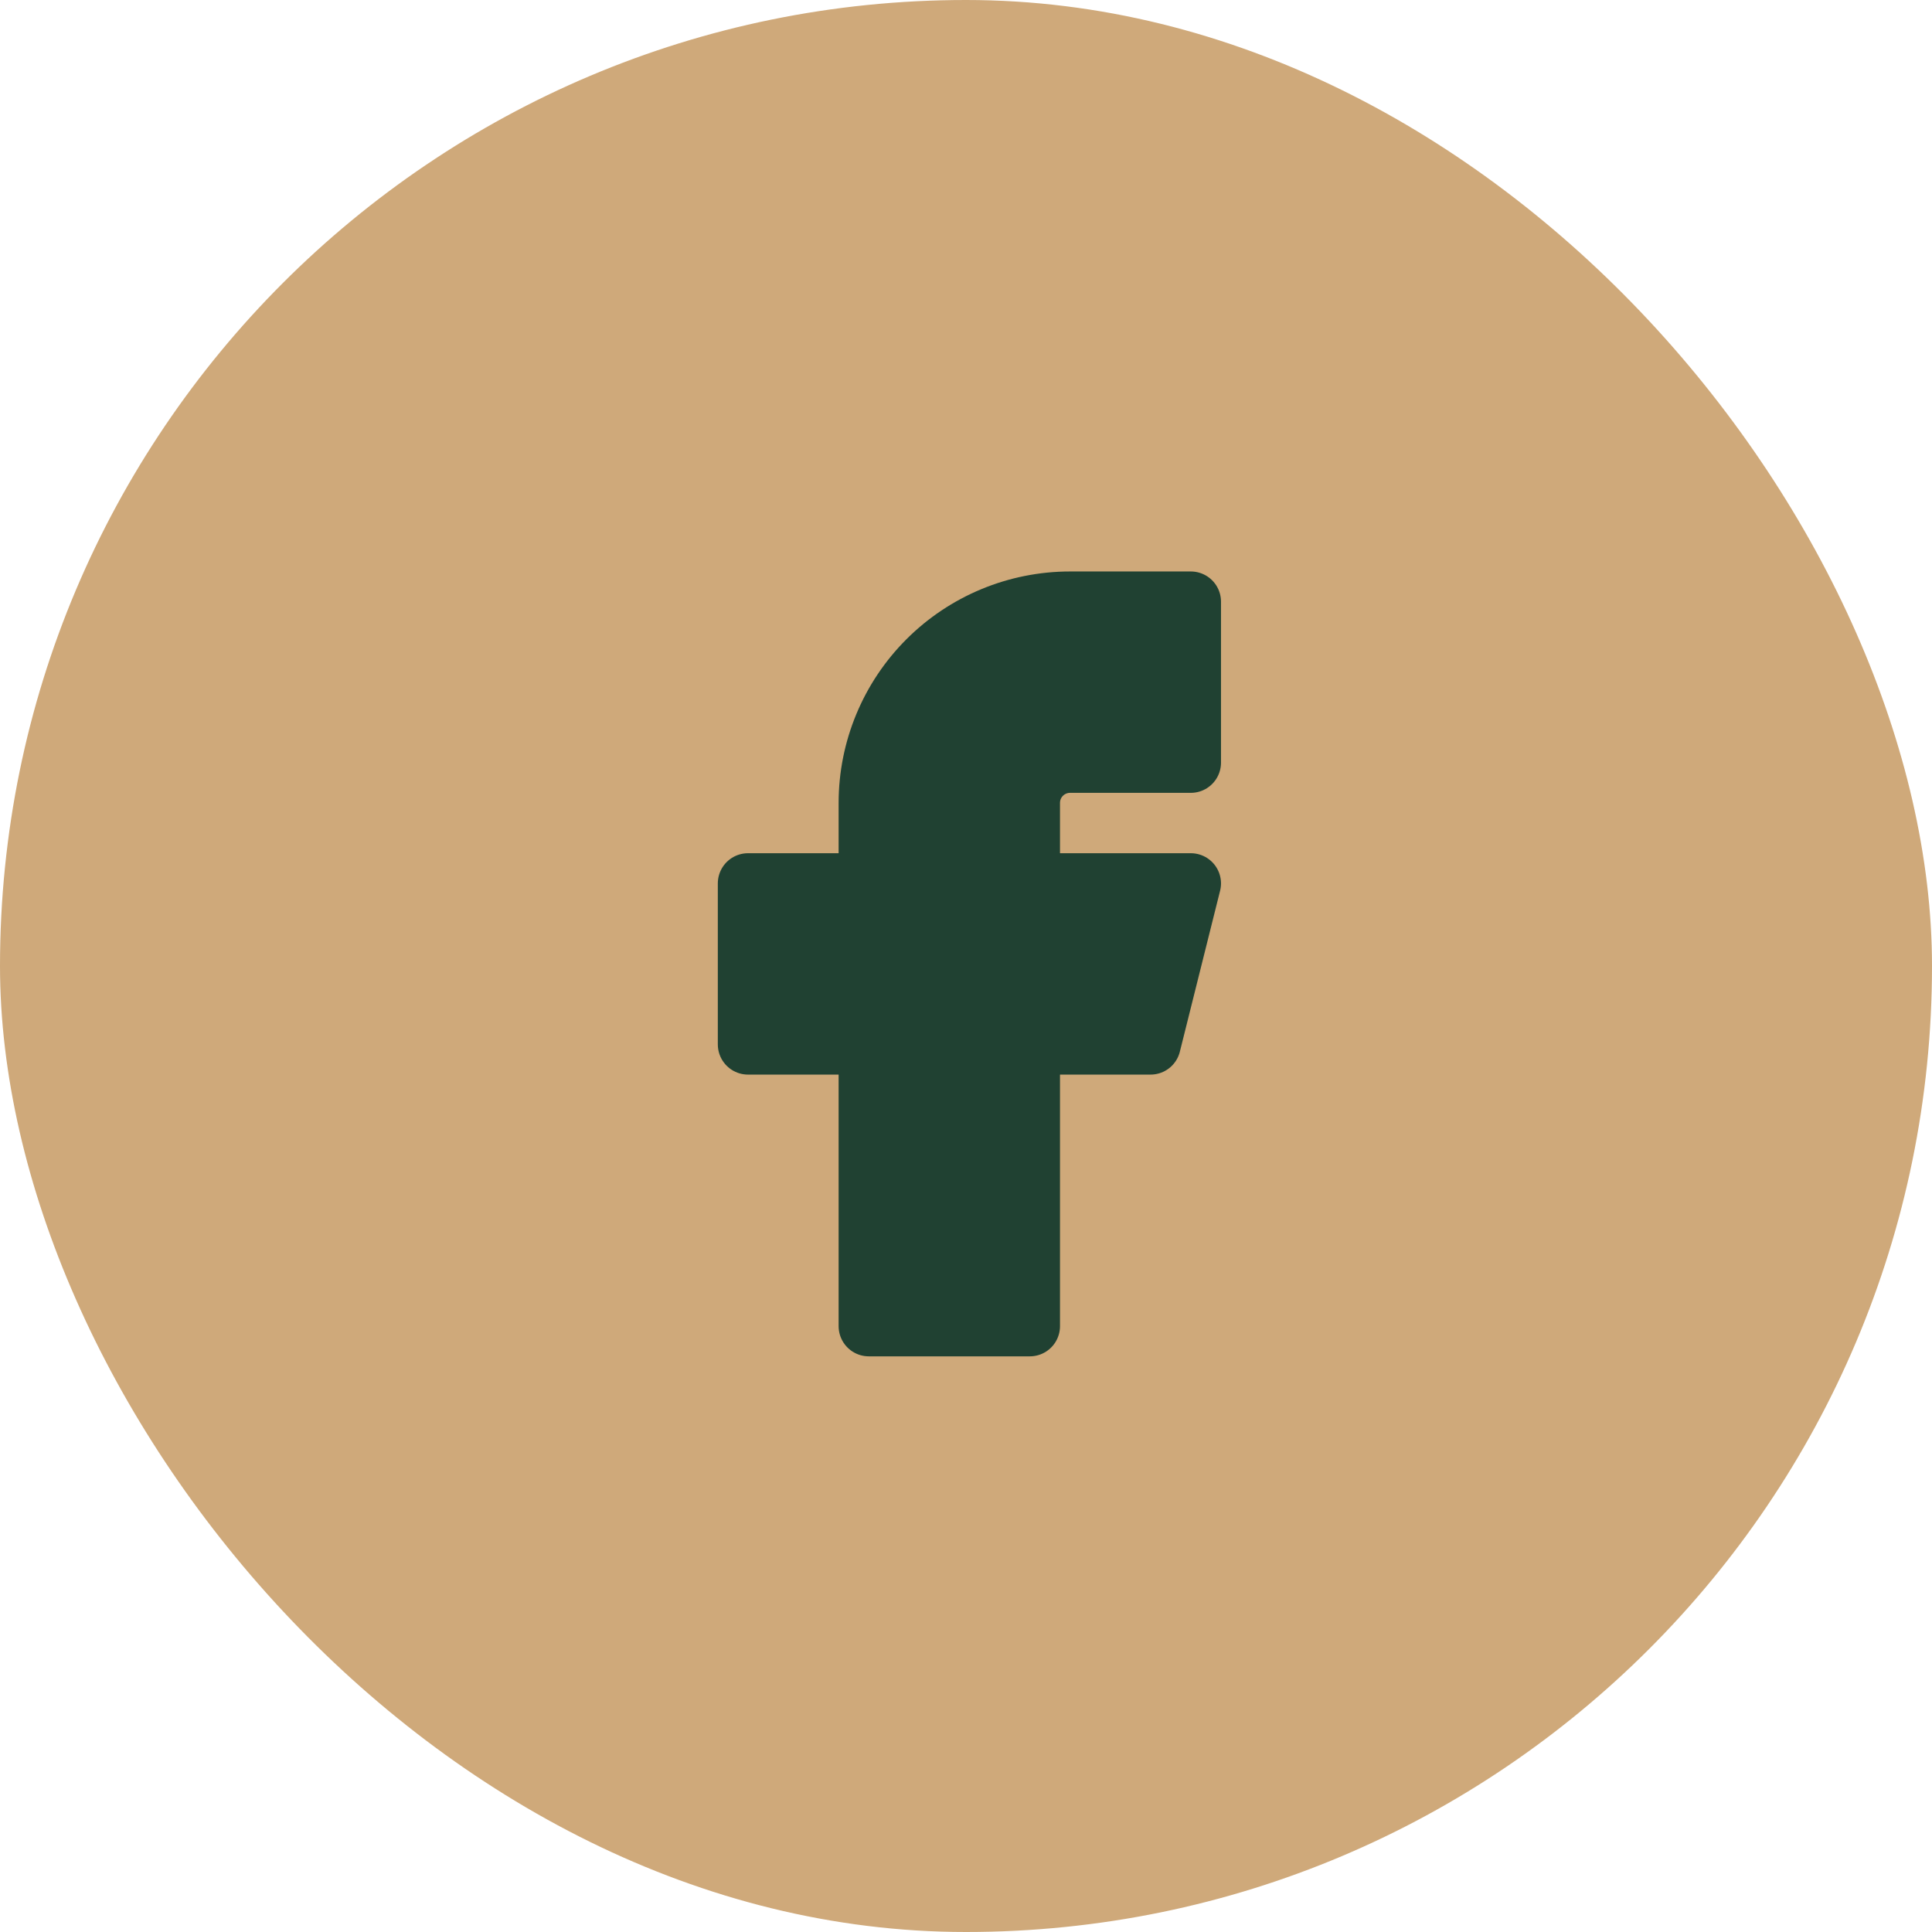
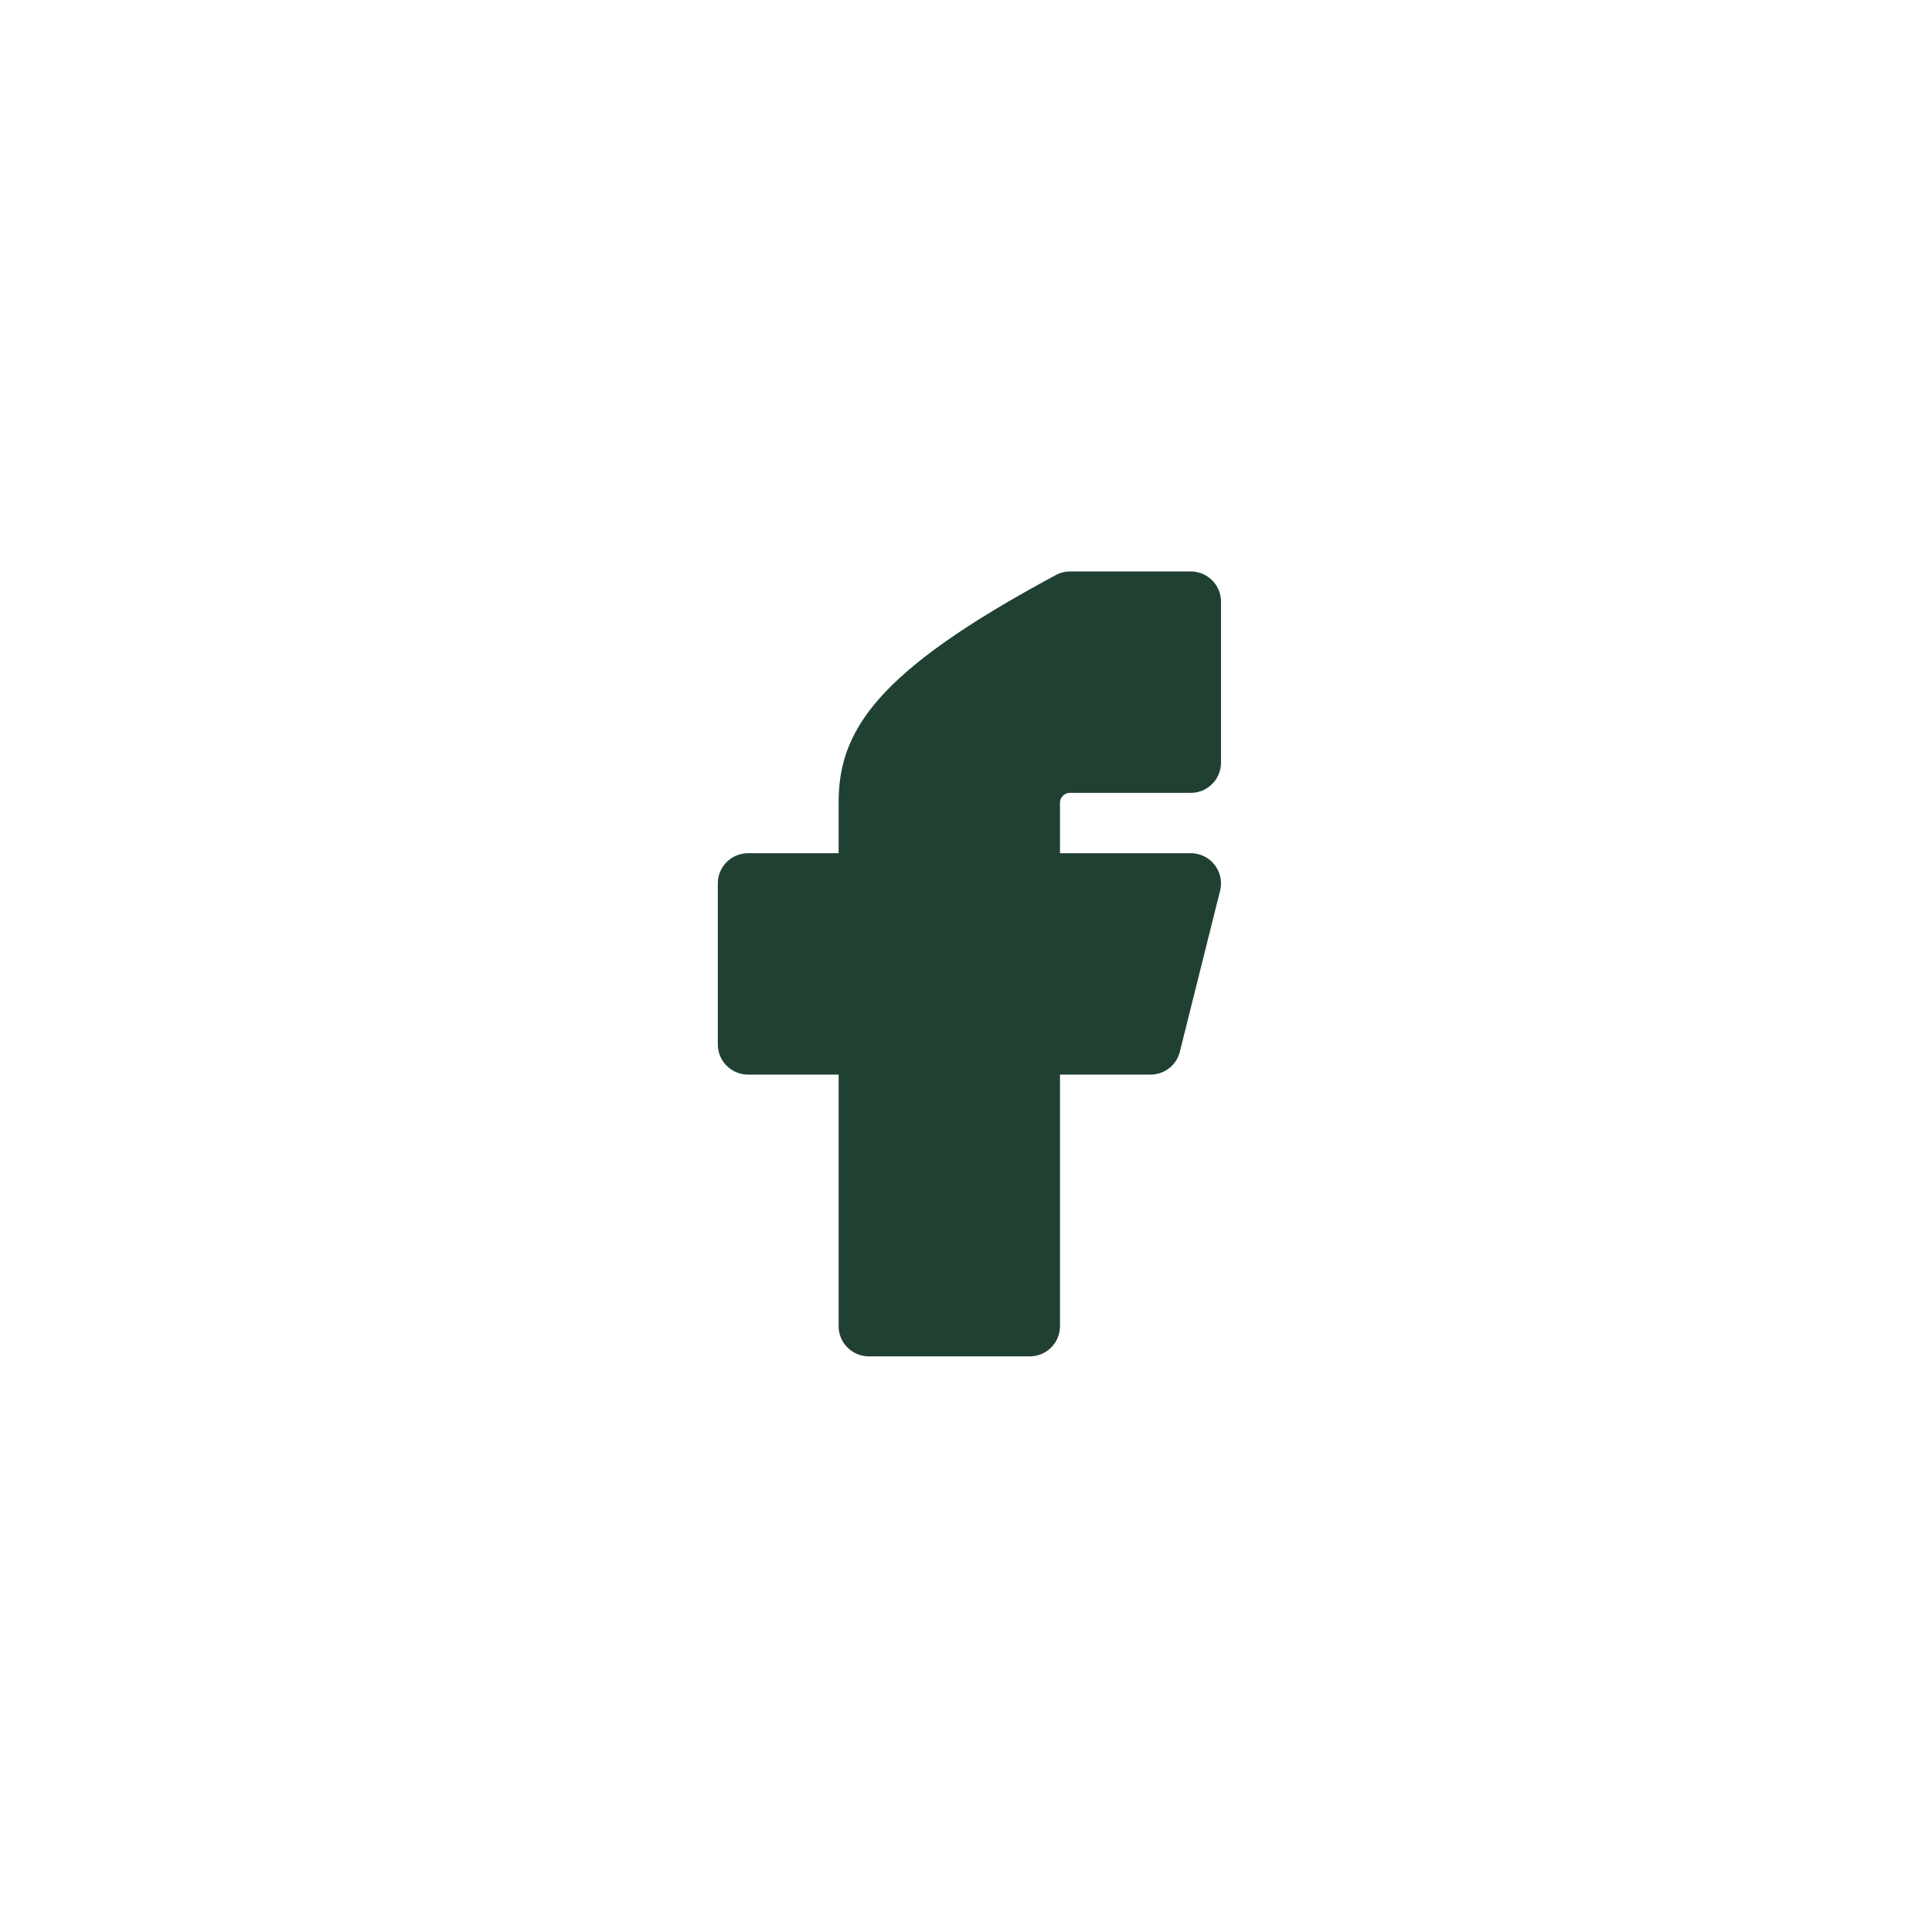
<svg xmlns="http://www.w3.org/2000/svg" width="36" height="36" viewBox="0 0 36 36" fill="none">
-   <rect width="36" height="36" rx="18" fill="#CFA97A" />
-   <path d="M13.938 16.461V19.461H16.189V24.711H19.189V19.461H21.439L22.189 16.461H19.189V14.961C19.189 14.762 19.267 14.572 19.408 14.431C19.549 14.29 19.74 14.211 19.939 14.211H22.189V11.211H19.939C18.944 11.211 17.99 11.607 17.287 12.31C16.584 13.013 16.189 13.967 16.189 14.961V16.461H13.938Z" fill="#204132" stroke="#204132" stroke-width="1.125" stroke-linecap="round" stroke-linejoin="round" />
+   <path d="M13.938 16.461V19.461H16.189V24.711H19.189V19.461H21.439L22.189 16.461H19.189V14.961C19.189 14.762 19.267 14.572 19.408 14.431C19.549 14.29 19.74 14.211 19.939 14.211H22.189V11.211H19.939C16.584 13.013 16.189 13.967 16.189 14.961V16.461H13.938Z" fill="#204132" stroke="#204132" stroke-width="1.125" stroke-linecap="round" stroke-linejoin="round" />
</svg>